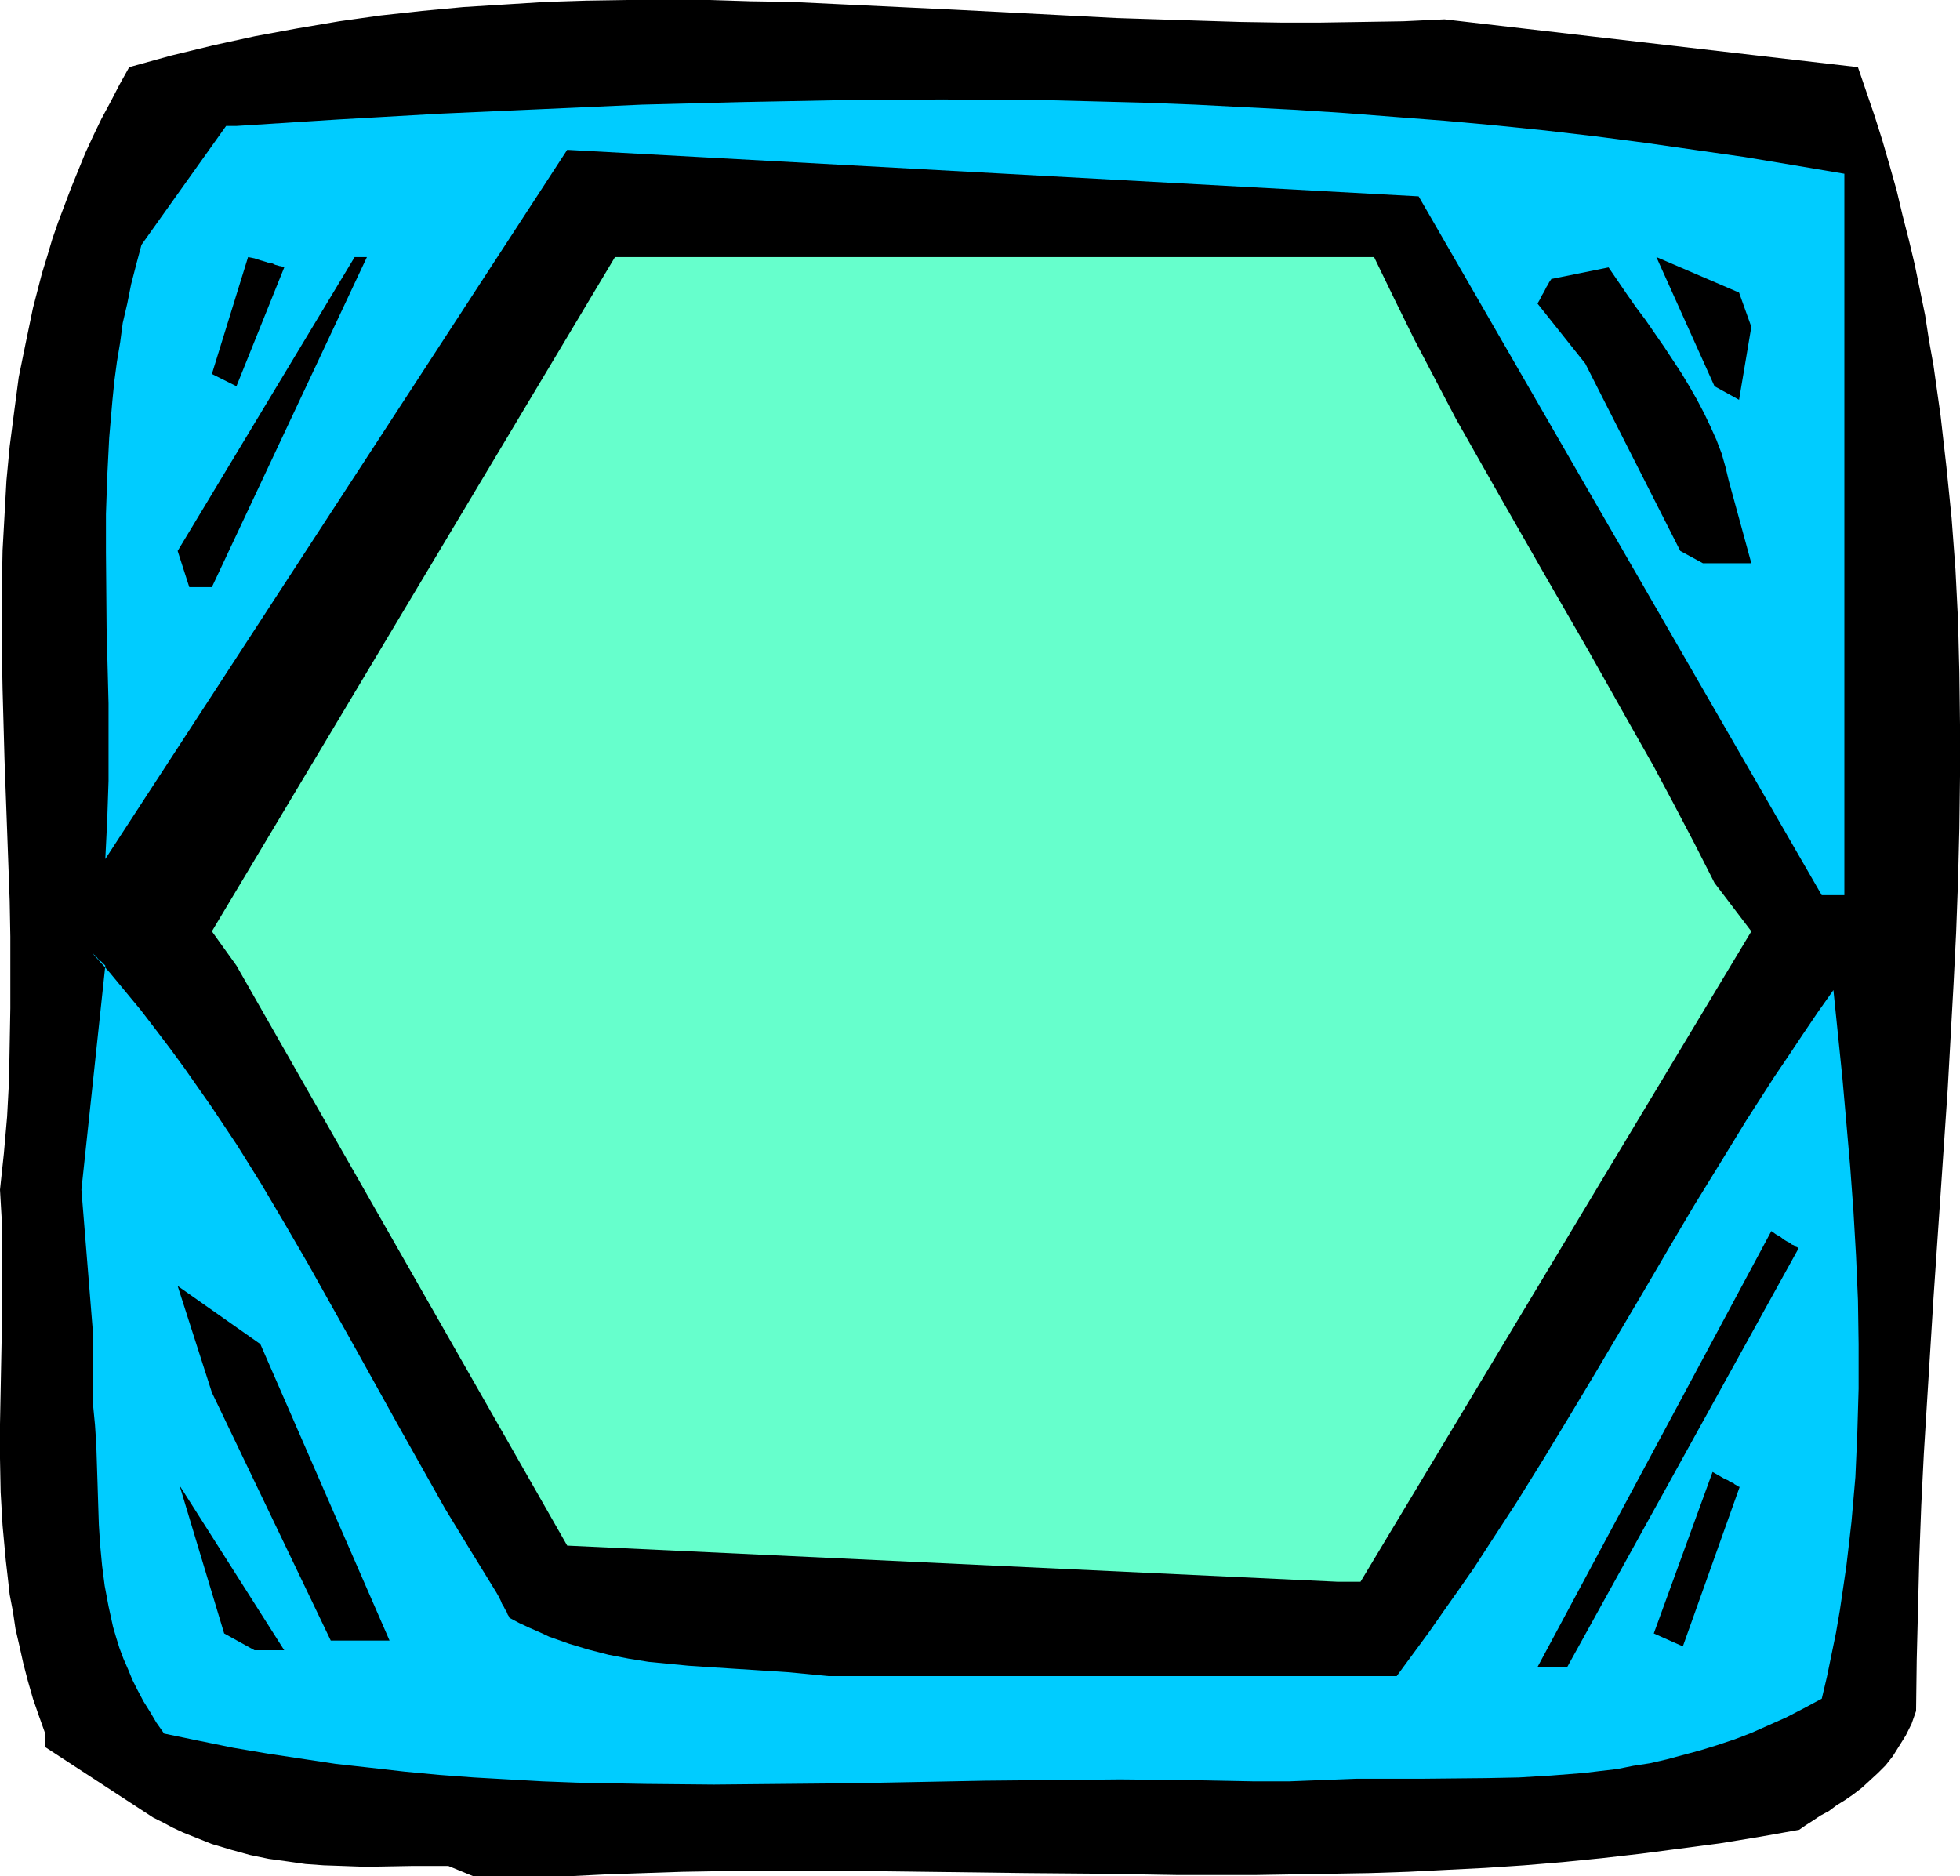
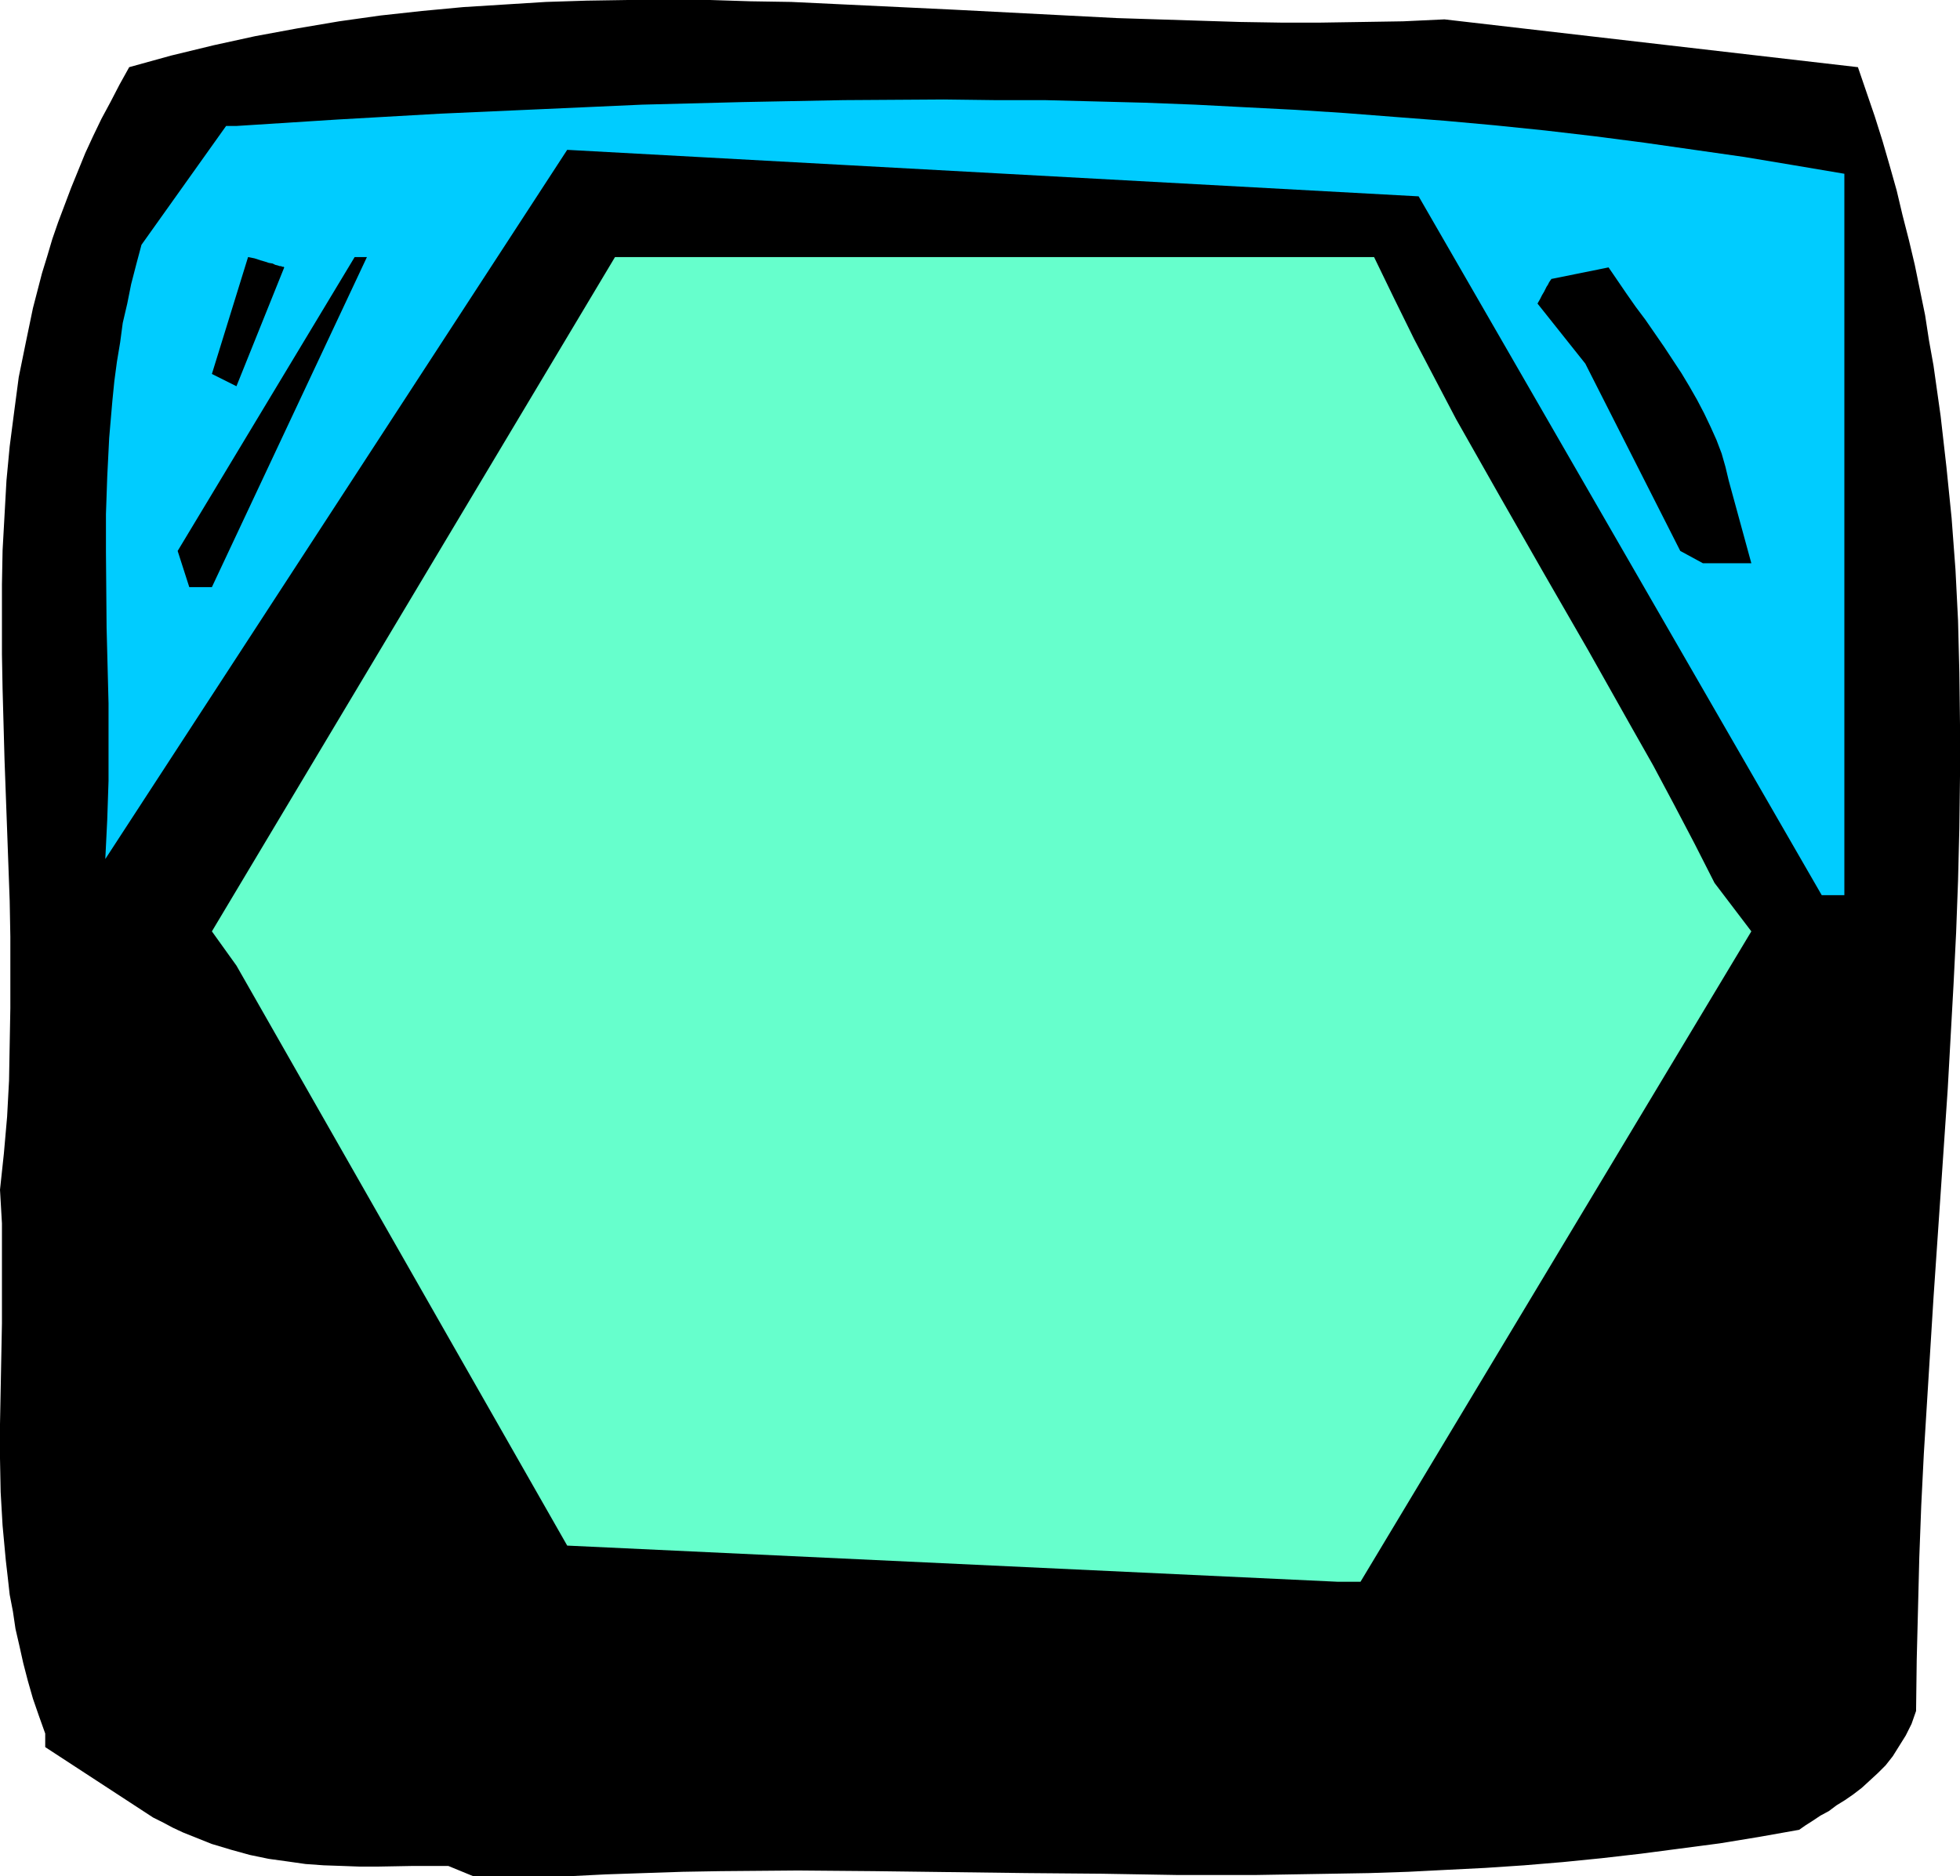
<svg xmlns="http://www.w3.org/2000/svg" xmlns:ns1="http://sodipodi.sourceforge.net/DTD/sodipodi-0.dtd" xmlns:ns2="http://www.inkscape.org/namespaces/inkscape" version="1.0" width="129.724mm" height="124.191mm" id="svg12" ns1:docname="Hexagon 08.wmf">
  <ns1:namedview id="namedview12" pagecolor="#ffffff" bordercolor="#000000" borderopacity="0.25" ns2:showpageshadow="2" ns2:pageopacity="0.0" ns2:pagecheckerboard="0" ns2:deskcolor="#d1d1d1" ns2:document-units="mm" />
  <defs id="defs1">
    <pattern id="WMFhbasepattern" patternUnits="userSpaceOnUse" width="6" height="6" x="0" y="0" />
  </defs>
  <path style="fill:#000000;fill-opacity:1;fill-rule:evenodd;stroke:none" d="m 112.15,466.798 h -8.888 l -8.888,0.162 h -4.363 l -4.363,-0.162 -4.686,-0.162 -4.525,-0.323 -4.525,-0.646 -4.686,-0.646 -4.686,-0.969 -4.686,-1.293 -4.848,-1.454 -4.848,-1.939 -2.424,-0.969 -2.424,-1.131 -2.424,-1.293 -2.586,-1.293 -26.987,-17.612 v -3.393 L 9.696,429.15 8.242,424.949 6.949,420.425 5.818,416.062 4.848,411.7 3.878,407.499 3.232,403.136 2.424,398.935 1.939,394.573 1.454,390.372 0.646,381.646 0.162,373.244 0,364.842 v -8.564 l 0.162,-8.402 0.323,-16.804 V 322.671 314.43 306.028 L 0,297.626 0.97,288.578 1.778,279.368 2.262,270.319 2.424,261.271 2.586,252.223 v -8.887 -9.048 L 2.424,225.401 1.778,207.627 1.131,190.015 0.646,172.403 0.485,163.678 v -8.725 -8.725 l 0.162,-8.564 0.485,-8.725 0.485,-8.725 0.808,-8.564 1.131,-8.725 1.131,-8.564 1.778,-8.725 1.778,-8.564 2.262,-8.725 1.293,-4.201 1.293,-4.363 1.454,-4.201 3.232,-8.564 1.778,-4.363 1.778,-4.363 1.939,-4.201 2.101,-4.363 2.262,-4.201 2.262,-4.363 2.424,-4.363 L 42.824,13.896 53.49,11.31 63.832,9.048 74.336,7.109 84.84,5.332 95.182,3.878 105.525,2.747 115.867,1.777 126.209,1.131 136.552,0.485 146.733,0.162 157.075,0 h 10.181 10.342 l 10.181,0.323 10.181,0.162 20.362,0.969 20.362,0.969 40.723,2.101 20.362,0.646 10.342,0.323 10.181,0.162 h 10.181 L 340.814,5.494 350.995,5.332 361.337,4.847 464.761,16.804 l 2.101,6.14 2.101,6.14 1.939,6.14 1.778,6.14 1.778,6.302 1.454,6.14 1.616,6.302 1.454,6.14 1.293,6.302 1.293,6.302 0.97,6.302 1.131,6.302 1.778,12.603 1.454,12.765 1.293,12.765 0.97,12.926 0.646,12.765 0.323,12.926 0.162,13.088 v 12.926 l -0.162,12.926 -0.323,13.088 -0.485,13.088 -0.646,12.926 -1.454,26.176 -1.778,26.176 -1.778,26.014 -1.616,26.014 -0.808,13.088 -0.646,12.926 -0.485,12.926 -0.323,12.926 -0.323,12.765 -0.162,12.765 -1.131,3.232 -1.454,2.908 -1.616,2.585 -1.616,2.585 -1.778,2.262 -1.939,1.939 -2.101,1.939 -1.939,1.777 -2.101,1.616 -2.101,1.454 -2.101,1.293 -1.939,1.454 -2.101,1.131 -1.939,1.293 -1.778,1.131 -1.616,1.131 -10.019,1.777 -9.858,1.616 -9.858,1.293 -9.858,1.293 -9.858,1.131 -9.696,0.969 -9.696,0.808 -9.696,0.646 -9.696,0.485 -9.534,0.485 -9.696,0.323 -9.534,0.162 -19.23,0.323 h -19.069 l -19.069,-0.323 -18.907,-0.162 -38.138,-0.485 -19.069,-0.162 -19.23,0.162 -9.534,0.162 -9.696,0.323 -9.534,0.323 -9.696,0.485 h -23.432 z" id="path1" />
-   <path style="fill:#00ccff;fill-opacity:1;fill-rule:evenodd;stroke:none" d="m 313.504,445.631 -16.645,-0.323 -16.645,-0.162 -16.968,0.162 -16.806,0.162 -16.806,0.323 -16.968,0.323 -17.13,0.162 -16.968,0.162 -17.13,-0.162 -17.13,-0.323 -8.565,-0.323 -8.565,-0.485 -8.565,-0.485 -8.726,-0.646 -8.565,-0.808 -8.565,-0.969 -8.726,-0.969 -8.565,-1.293 -8.565,-1.293 -8.565,-1.454 -8.726,-1.777 -8.565,-1.777 -1.939,-2.747 -1.616,-2.747 -1.616,-2.585 -1.454,-2.747 -1.293,-2.585 -1.131,-2.747 -1.131,-2.585 -0.97,-2.585 -0.808,-2.585 -0.808,-2.747 -1.131,-5.17 -0.97,-5.17 -0.646,-5.009 -0.485,-5.17 -0.323,-5.009 -0.162,-5.009 -0.162,-5.17 -0.323,-10.018 -0.323,-4.847 -0.485,-5.009 v -17.774 l -2.909,-36.032 5.979,-56.067 -0.485,-0.485 -0.485,-0.485 -0.808,-0.646 -0.485,-0.646 -0.323,-0.323 -0.323,-0.162 v -0.162 h -0.162 l 4.202,4.686 3.878,4.686 3.878,4.686 3.717,4.847 3.555,4.686 3.555,4.847 3.394,4.847 3.394,4.847 6.464,9.695 6.141,9.856 5.818,9.856 5.818,10.018 11.312,20.197 5.656,10.179 5.656,10.179 5.818,10.341 5.818,10.341 6.302,10.341 6.464,10.503 0.646,1.131 0.485,0.969 0.323,0.808 0.485,0.808 0.323,0.646 0.323,0.485 0.323,0.808 0.323,0.485 v 0.162 l 0.162,0.162 2.424,1.293 2.424,1.131 2.586,1.131 2.424,1.131 5.01,1.777 4.848,1.454 5.01,1.293 5.01,0.969 5.01,0.808 5.01,0.485 5.01,0.485 4.848,0.323 10.019,0.646 10.019,0.646 5.01,0.485 5.01,0.485 h 142.208 l 4.04,-5.494 4.04,-5.494 3.717,-5.332 3.878,-5.494 3.717,-5.332 3.555,-5.494 6.949,-10.664 6.626,-10.664 6.464,-10.664 6.302,-10.503 12.605,-21.328 6.141,-10.503 6.302,-10.664 6.464,-10.503 6.626,-10.826 6.949,-10.826 3.717,-5.494 3.555,-5.332 3.717,-5.494 3.878,-5.494 2.262,22.136 0.97,10.987 0.97,11.149 0.808,10.987 0.646,11.149 0.485,11.149 0.162,10.987 v 11.149 l -0.323,11.149 -0.485,10.987 -0.97,11.149 -0.646,5.655 -0.646,5.494 -0.808,5.494 -0.808,5.494 -0.97,5.655 -1.131,5.494 -1.131,5.494 -1.293,5.494 -4.525,2.424 -4.363,2.262 -4.363,1.939 -4.363,1.939 -4.202,1.616 -4.363,1.454 -4.202,1.293 -4.202,1.131 -4.202,1.131 -4.202,0.969 -4.202,0.646 -4.04,0.808 -4.202,0.485 -4.04,0.485 -8.242,0.646 -8.08,0.485 -8.242,0.162 -16.322,0.162 h -16.16 l -8.242,0.323 -8.403,0.323 z" id="path2" />
-   <path style="fill:#000000;fill-opacity:1;fill-rule:evenodd;stroke:none" d="M 82.739,410.407 53.005,348.361 44.44,321.701 65.125,336.243 97.445,410.407 H 91.789 Z" id="path3" />
  <path style="fill:#000000;fill-opacity:1;fill-rule:evenodd;stroke:none" d="m 384.608,417.032 58.499,-109.065 1.131,0.808 1.131,0.646 0.808,0.646 0.808,0.485 0.646,0.323 0.646,0.485 0.485,0.162 0.323,0.323 0.485,0.162 0.323,0.323 v 0 l -57.853,104.702 z" id="path4" />
-   <path style="fill:#000000;fill-opacity:1;fill-rule:evenodd;stroke:none" d="m 413.696,408.63 14.706,-40.394 1.131,0.646 1.131,0.646 0.808,0.485 0.808,0.323 0.646,0.485 0.646,0.162 0.323,0.323 0.323,0.162 0.485,0.323 0.323,0.162 h 0.162 l -14.221,39.91 z" id="path5" />
  <path style="fill:#000000;fill-opacity:1;fill-rule:evenodd;stroke:none" d="M 56.075,408.63 44.925,371.629 71.104,412.831 h -7.434 z" id="path6" />
  <path style="fill:#66ffcc;fill-opacity:1;fill-rule:evenodd;stroke:none" d="M 334.673,395.704 141.885,386.655 59.146,241.559 53.005,232.995 153.843,64.308 h 55.914 133.966 l 5.01,10.341 5.01,10.179 5.333,10.179 5.171,9.856 5.494,9.695 5.494,9.695 10.989,19.228 10.989,19.066 10.827,19.228 5.494,9.695 5.171,9.695 5.171,9.856 5.01,9.856 9.211,12.118 -97.768,162.709 z" id="path7" />
  <path style="fill:#00ccff;fill-opacity:1;fill-rule:evenodd;stroke:none" d="M 455.711,223.947 354.873,49.12 141.885,37.486 26.341,214.898 l 0.485,-9.856 0.323,-9.695 v -9.695 -9.695 l -0.485,-18.905 -0.162,-18.905 v -9.533 l 0.323,-9.371 0.485,-9.695 0.808,-9.371 0.485,-4.847 0.646,-4.847 0.808,-4.847 0.646,-4.847 1.131,-4.847 0.97,-4.847 1.293,-5.009 1.293,-4.847 21.17,-29.73 h 2.586 l 25.371,-1.616 25.533,-1.454 25.371,-1.131 25.21,-1.131 25.21,-0.646 25.21,-0.485 25.048,-0.162 12.766,0.162 h 12.443 l 12.605,0.323 12.443,0.323 12.605,0.485 12.443,0.646 12.605,0.646 12.443,0.808 12.443,0.969 12.605,0.969 12.443,1.131 12.605,1.293 12.443,1.454 12.443,1.616 12.443,1.777 12.443,1.777 12.605,2.101 12.443,2.101 V 223.947 Z" id="path8" />
  <path style="fill:#000000;fill-opacity:1;fill-rule:evenodd;stroke:none" d="M 47.349,146.874 44.44,137.826 88.718,64.308 h 3.07 L 53.005,146.874 Z" id="path9" />
  <path style="fill:#000000;fill-opacity:1;fill-rule:evenodd;stroke:none" d="M 420.321,137.826 396.566,90.968 384.608,75.941 l 0.646,-1.131 0.485,-0.969 0.485,-0.808 0.323,-0.646 0.323,-0.646 0.323,-0.485 0.323,-0.646 0.323,-0.485 0.162,-0.162 V 69.802 l 14.382,-2.908 4.525,6.625 2.262,3.232 2.424,3.232 4.686,6.786 4.363,6.625 1.939,3.232 1.939,3.393 1.778,3.393 1.616,3.393 1.454,3.232 1.293,3.393 0.97,3.393 0.808,3.393 5.656,20.682 h -12.12 z" id="path10" />
-   <path style="fill:#000000;fill-opacity:1;fill-rule:evenodd;stroke:none" d="m 428.886,96.623 -14.544,-32.316 20.685,8.887 3.07,8.564 -3.07,18.258 z" id="path11" />
  <path style="fill:#000000;fill-opacity:1;fill-rule:evenodd;stroke:none" d="m 53.005,93.553 9.05,-29.246 1.616,0.323 1.454,0.485 1.131,0.323 0.97,0.323 0.97,0.162 0.646,0.323 0.646,0.162 0.485,0.162 h 0.323 l 0.323,0.162 h 0.323 l 0.162,0.162 -11.958,29.73 z" id="path12" />
</svg>